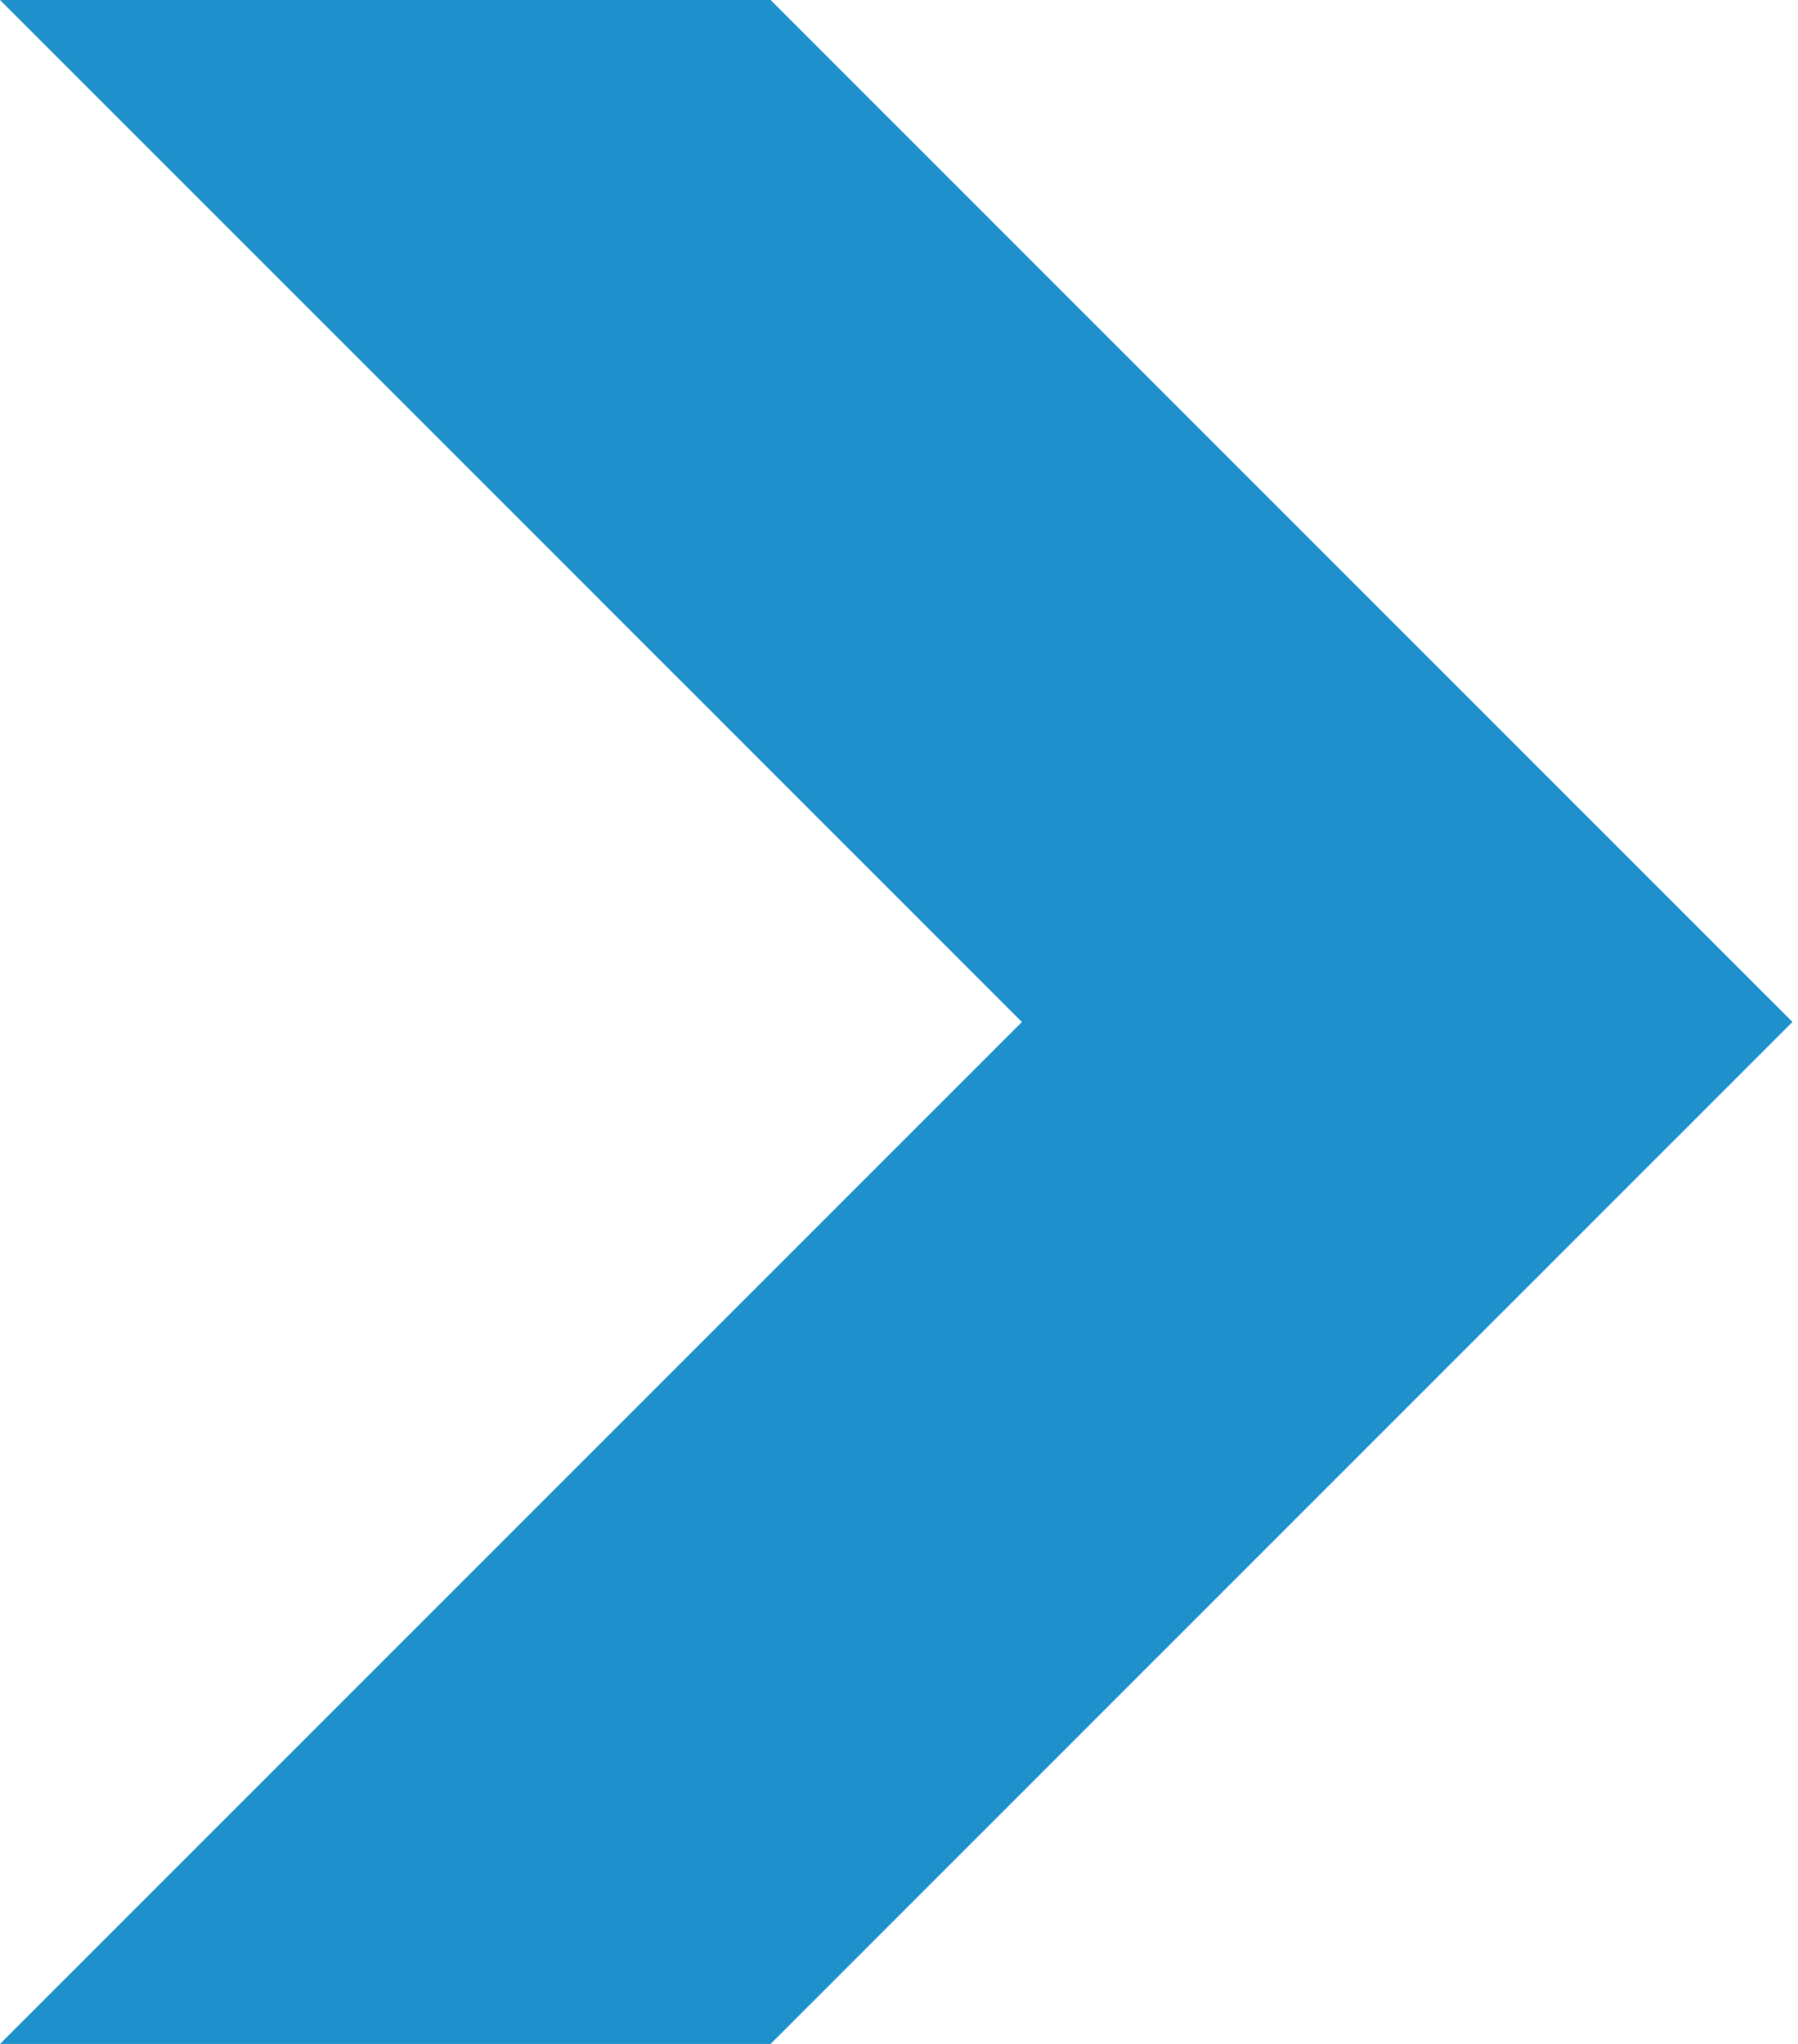
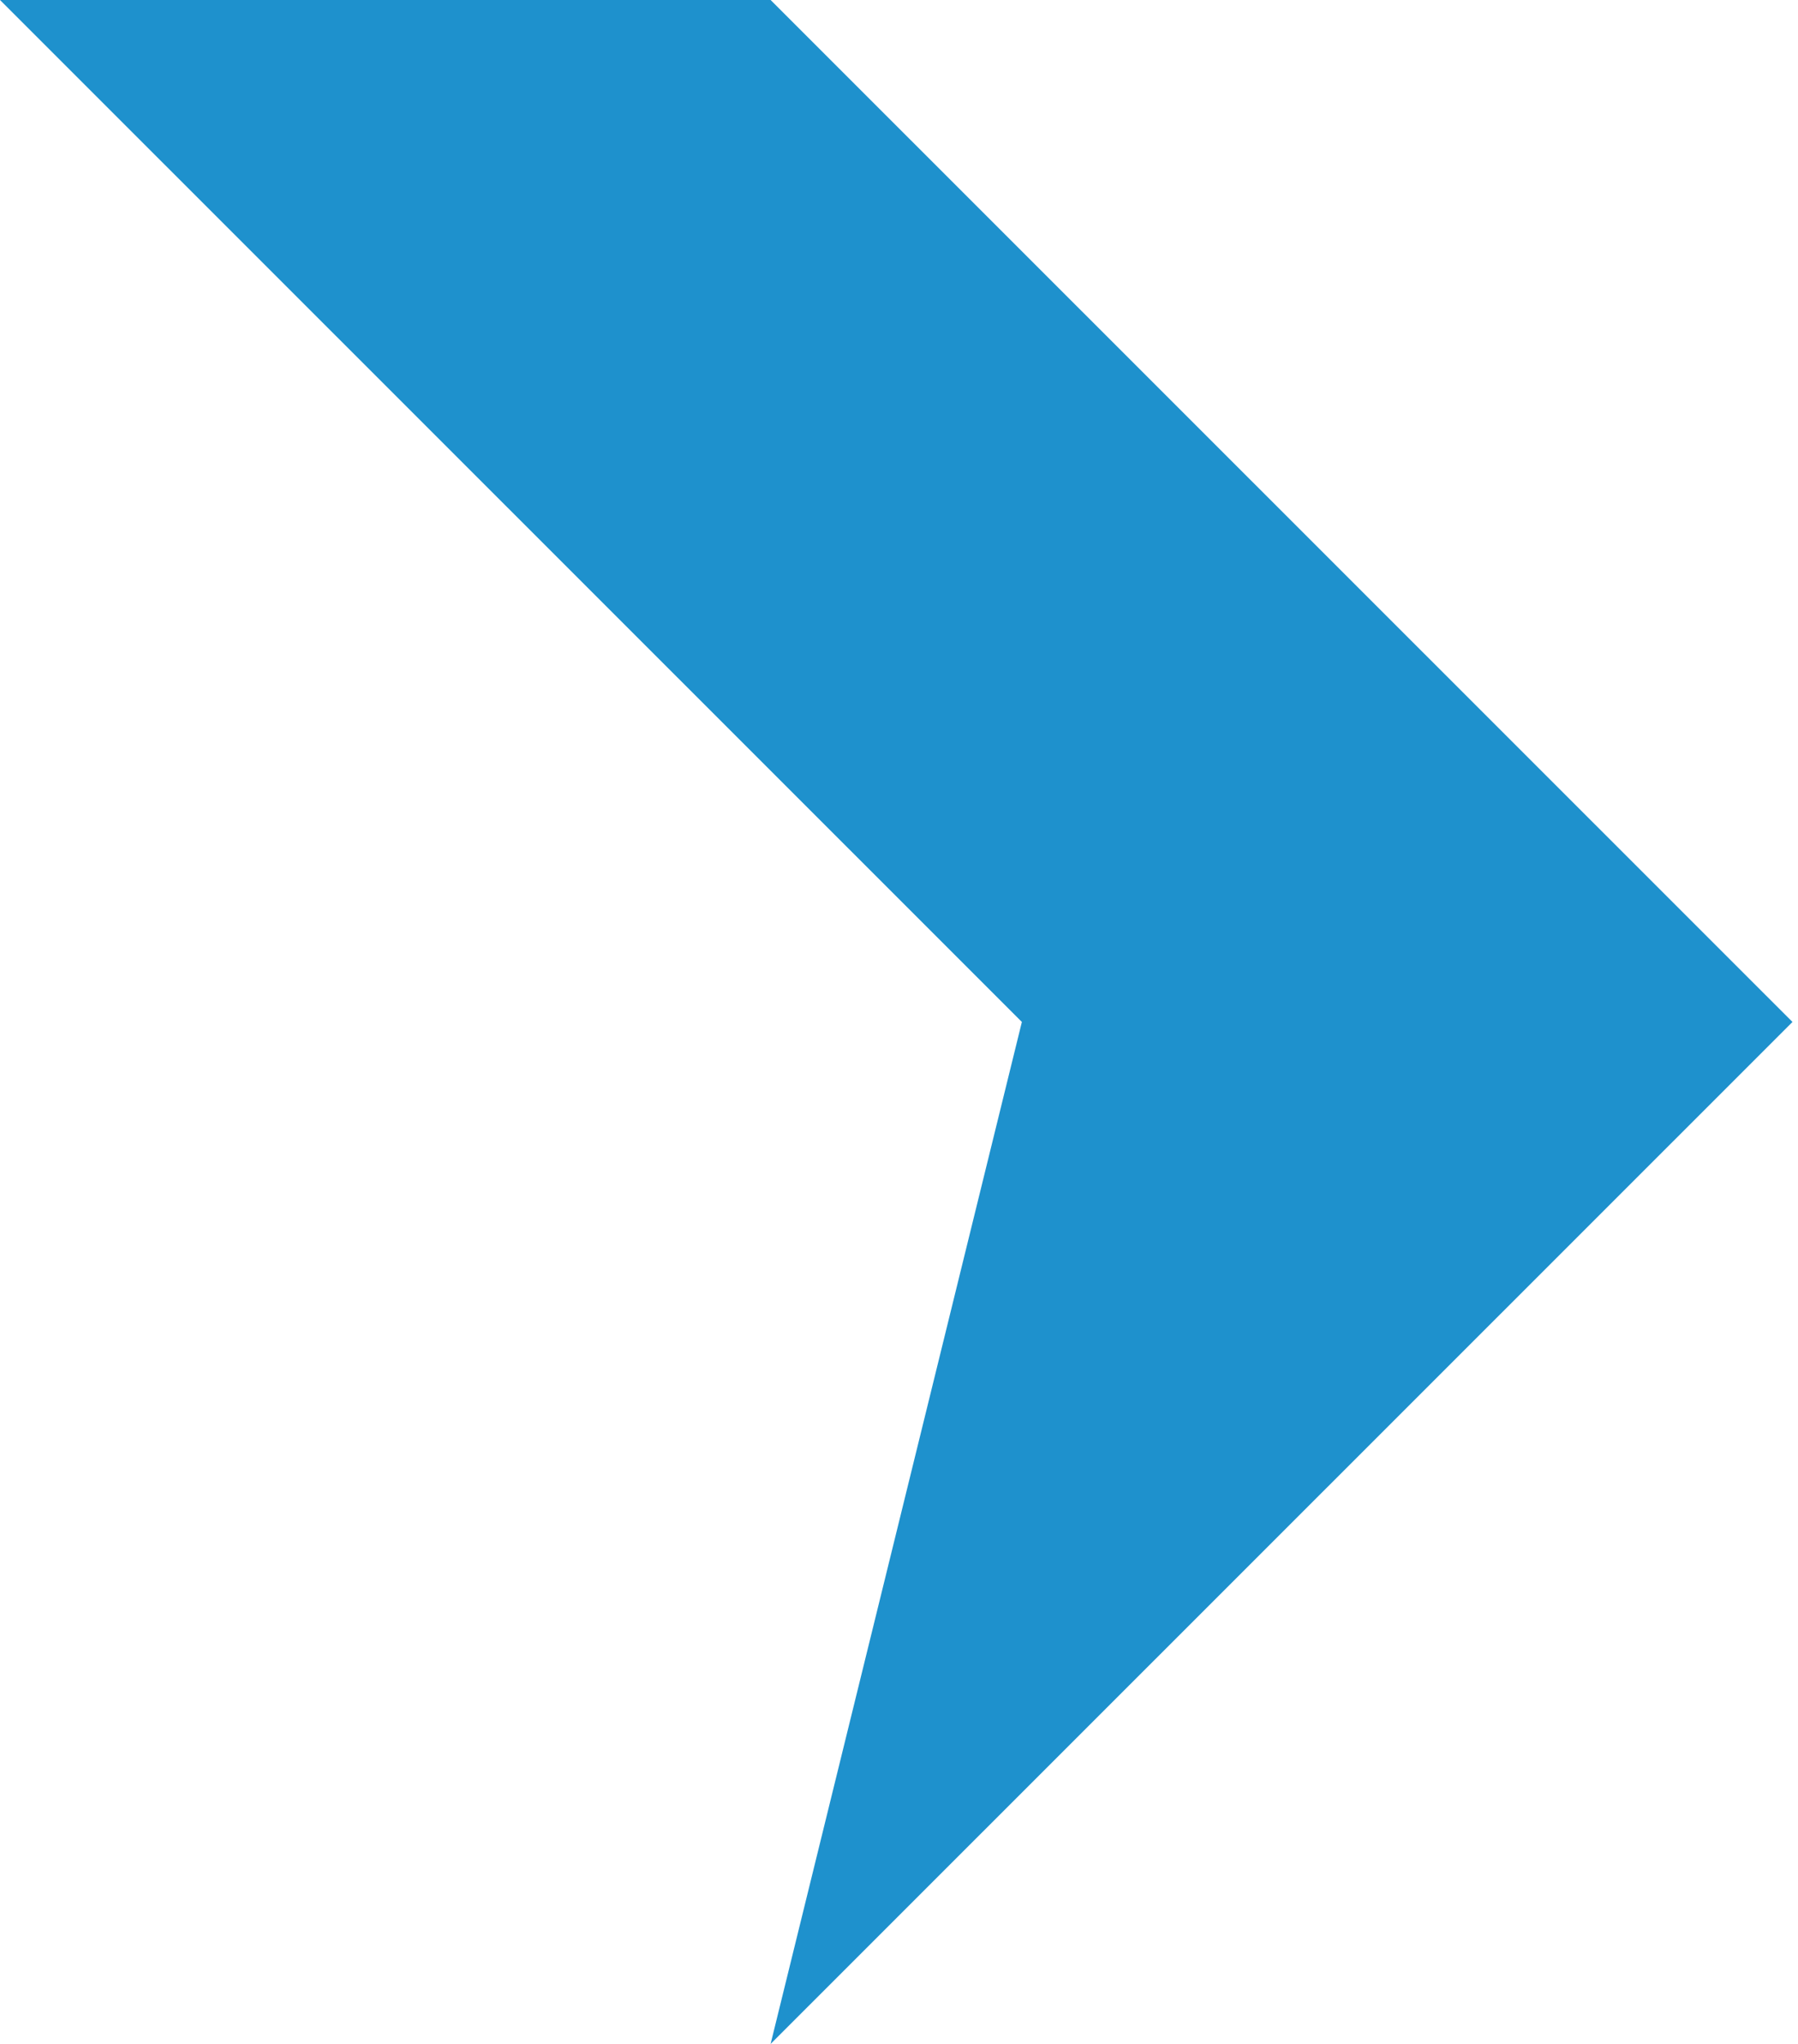
<svg xmlns="http://www.w3.org/2000/svg" width="44" height="50" viewBox="0 0 44 50" fill="none">
-   <path d="M18.858 0L43.865 25L18.858 50H0L25.007 25L0 0H18.858Z" fill="#1E91CD" />
+   <path d="M18.858 0L43.865 25L18.858 50L25.007 25L0 0H18.858Z" fill="#1E91CD" />
</svg>